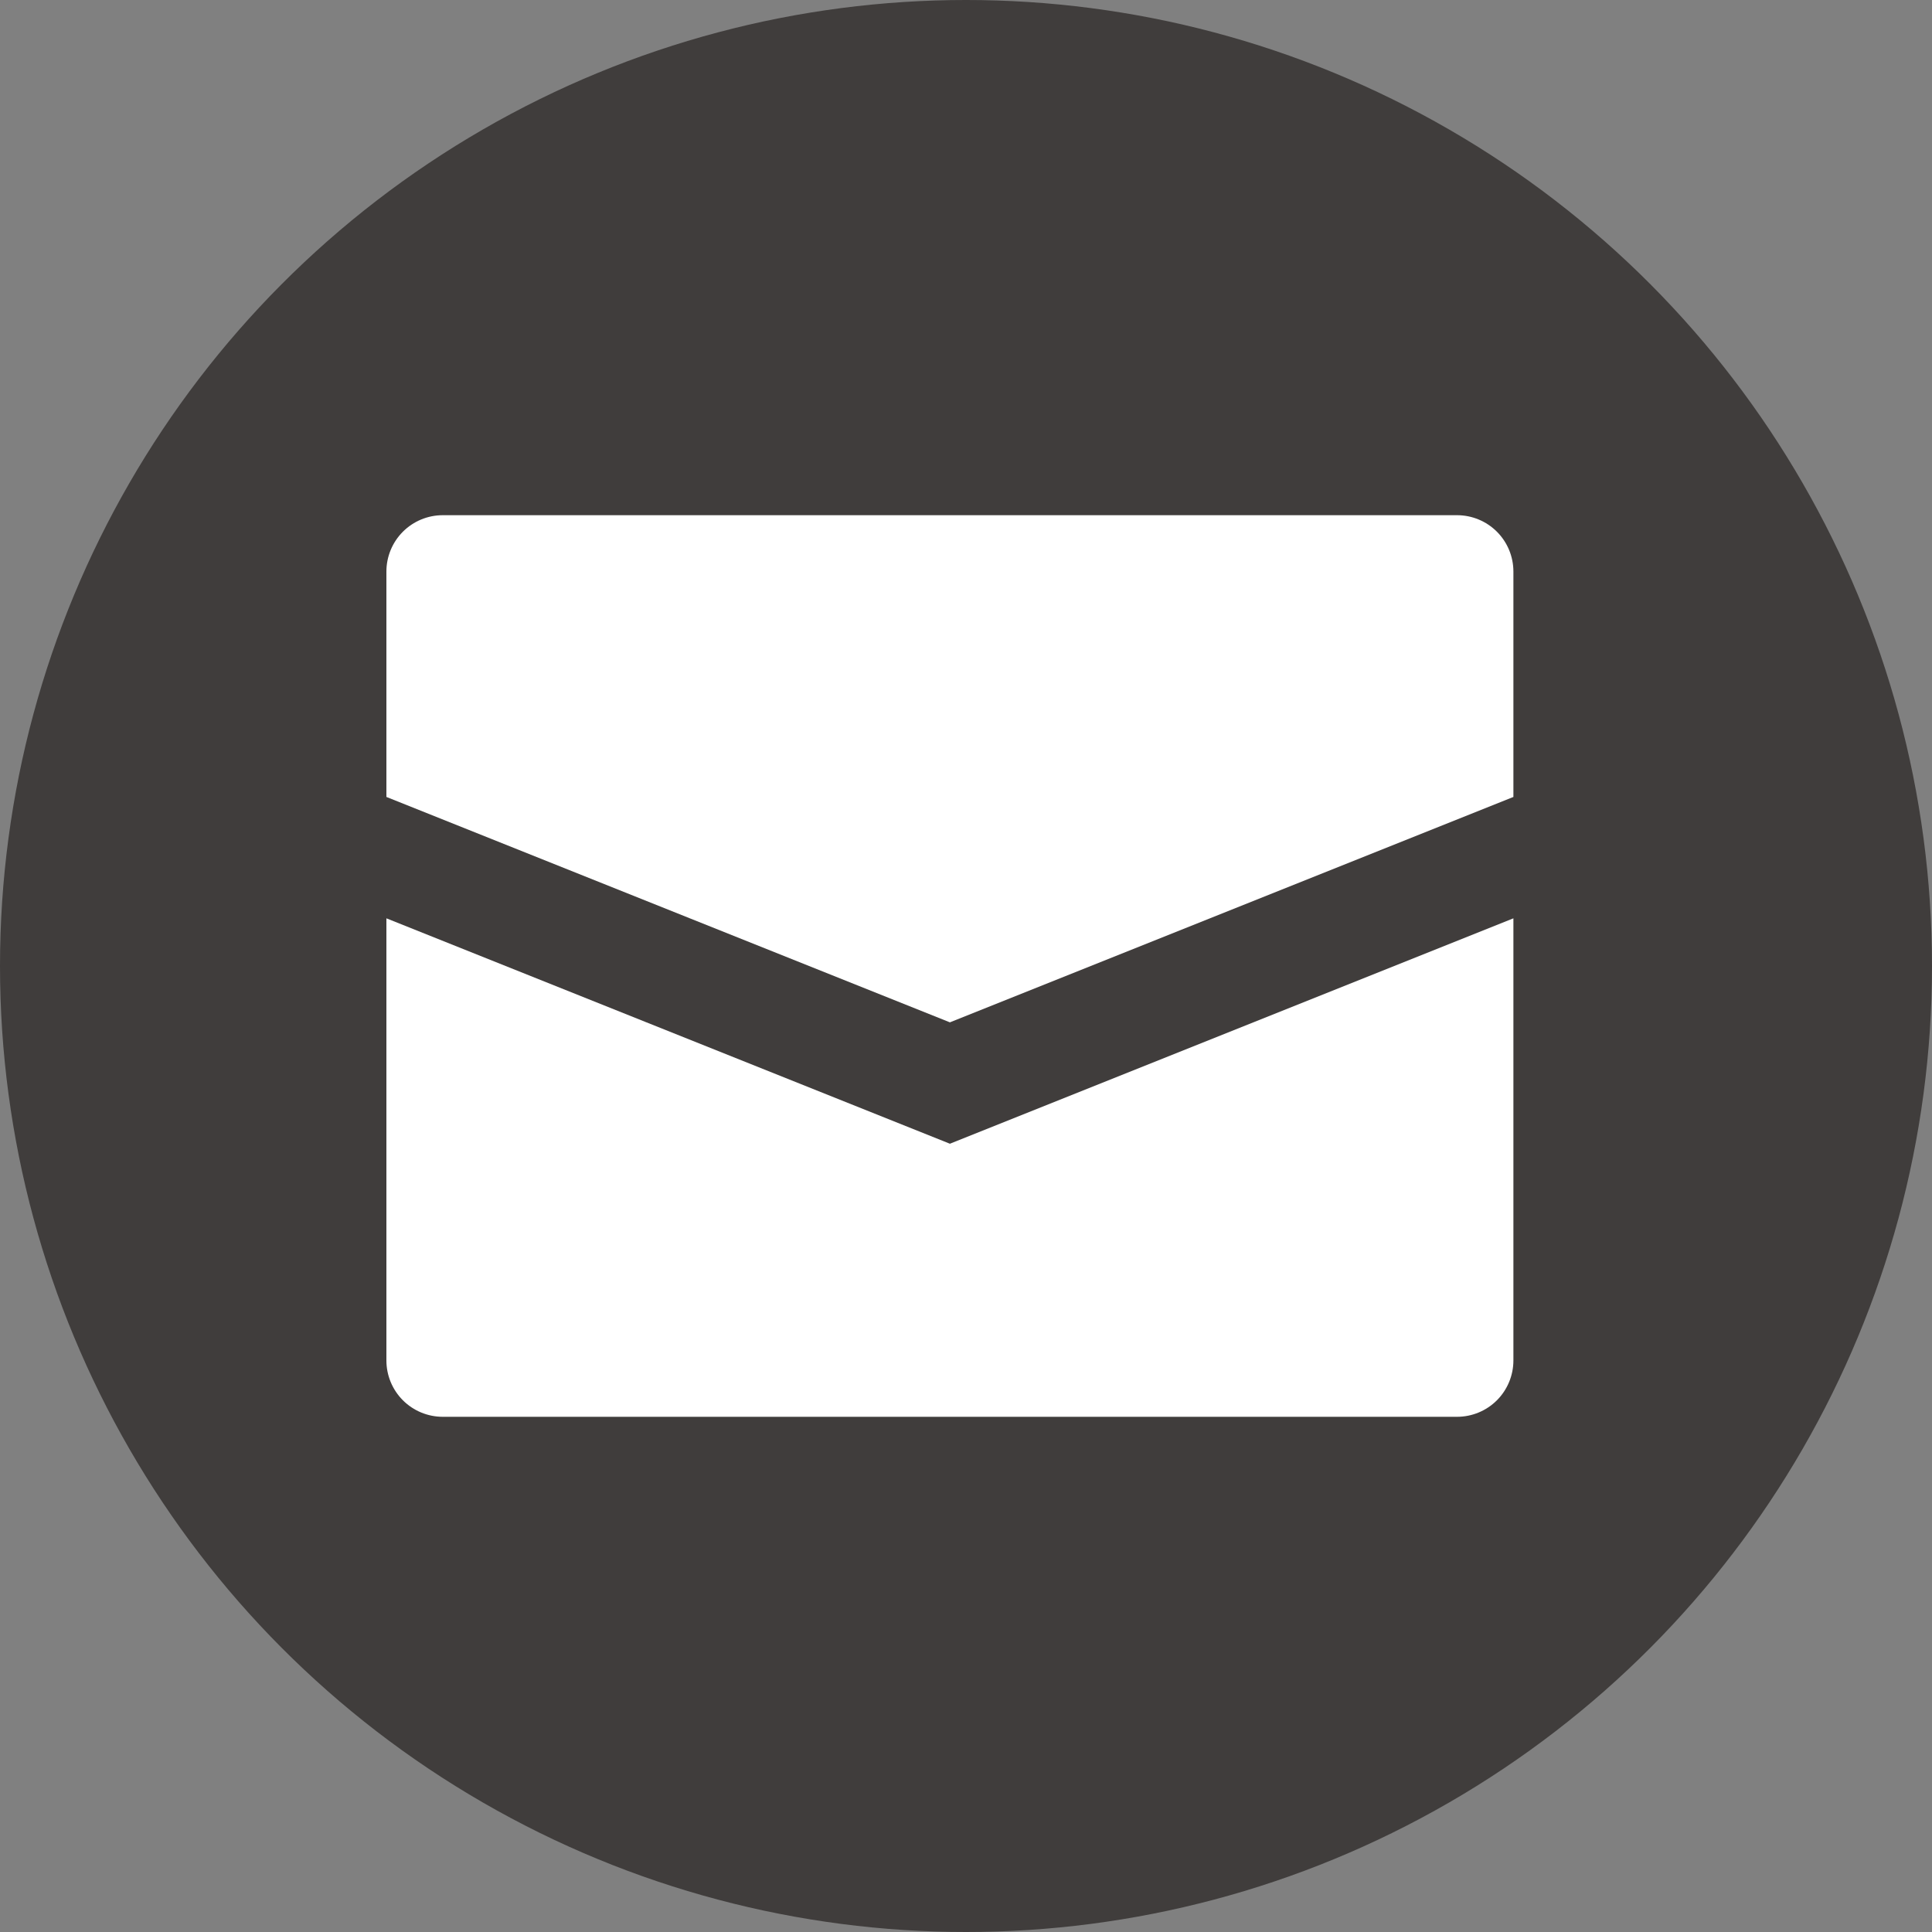
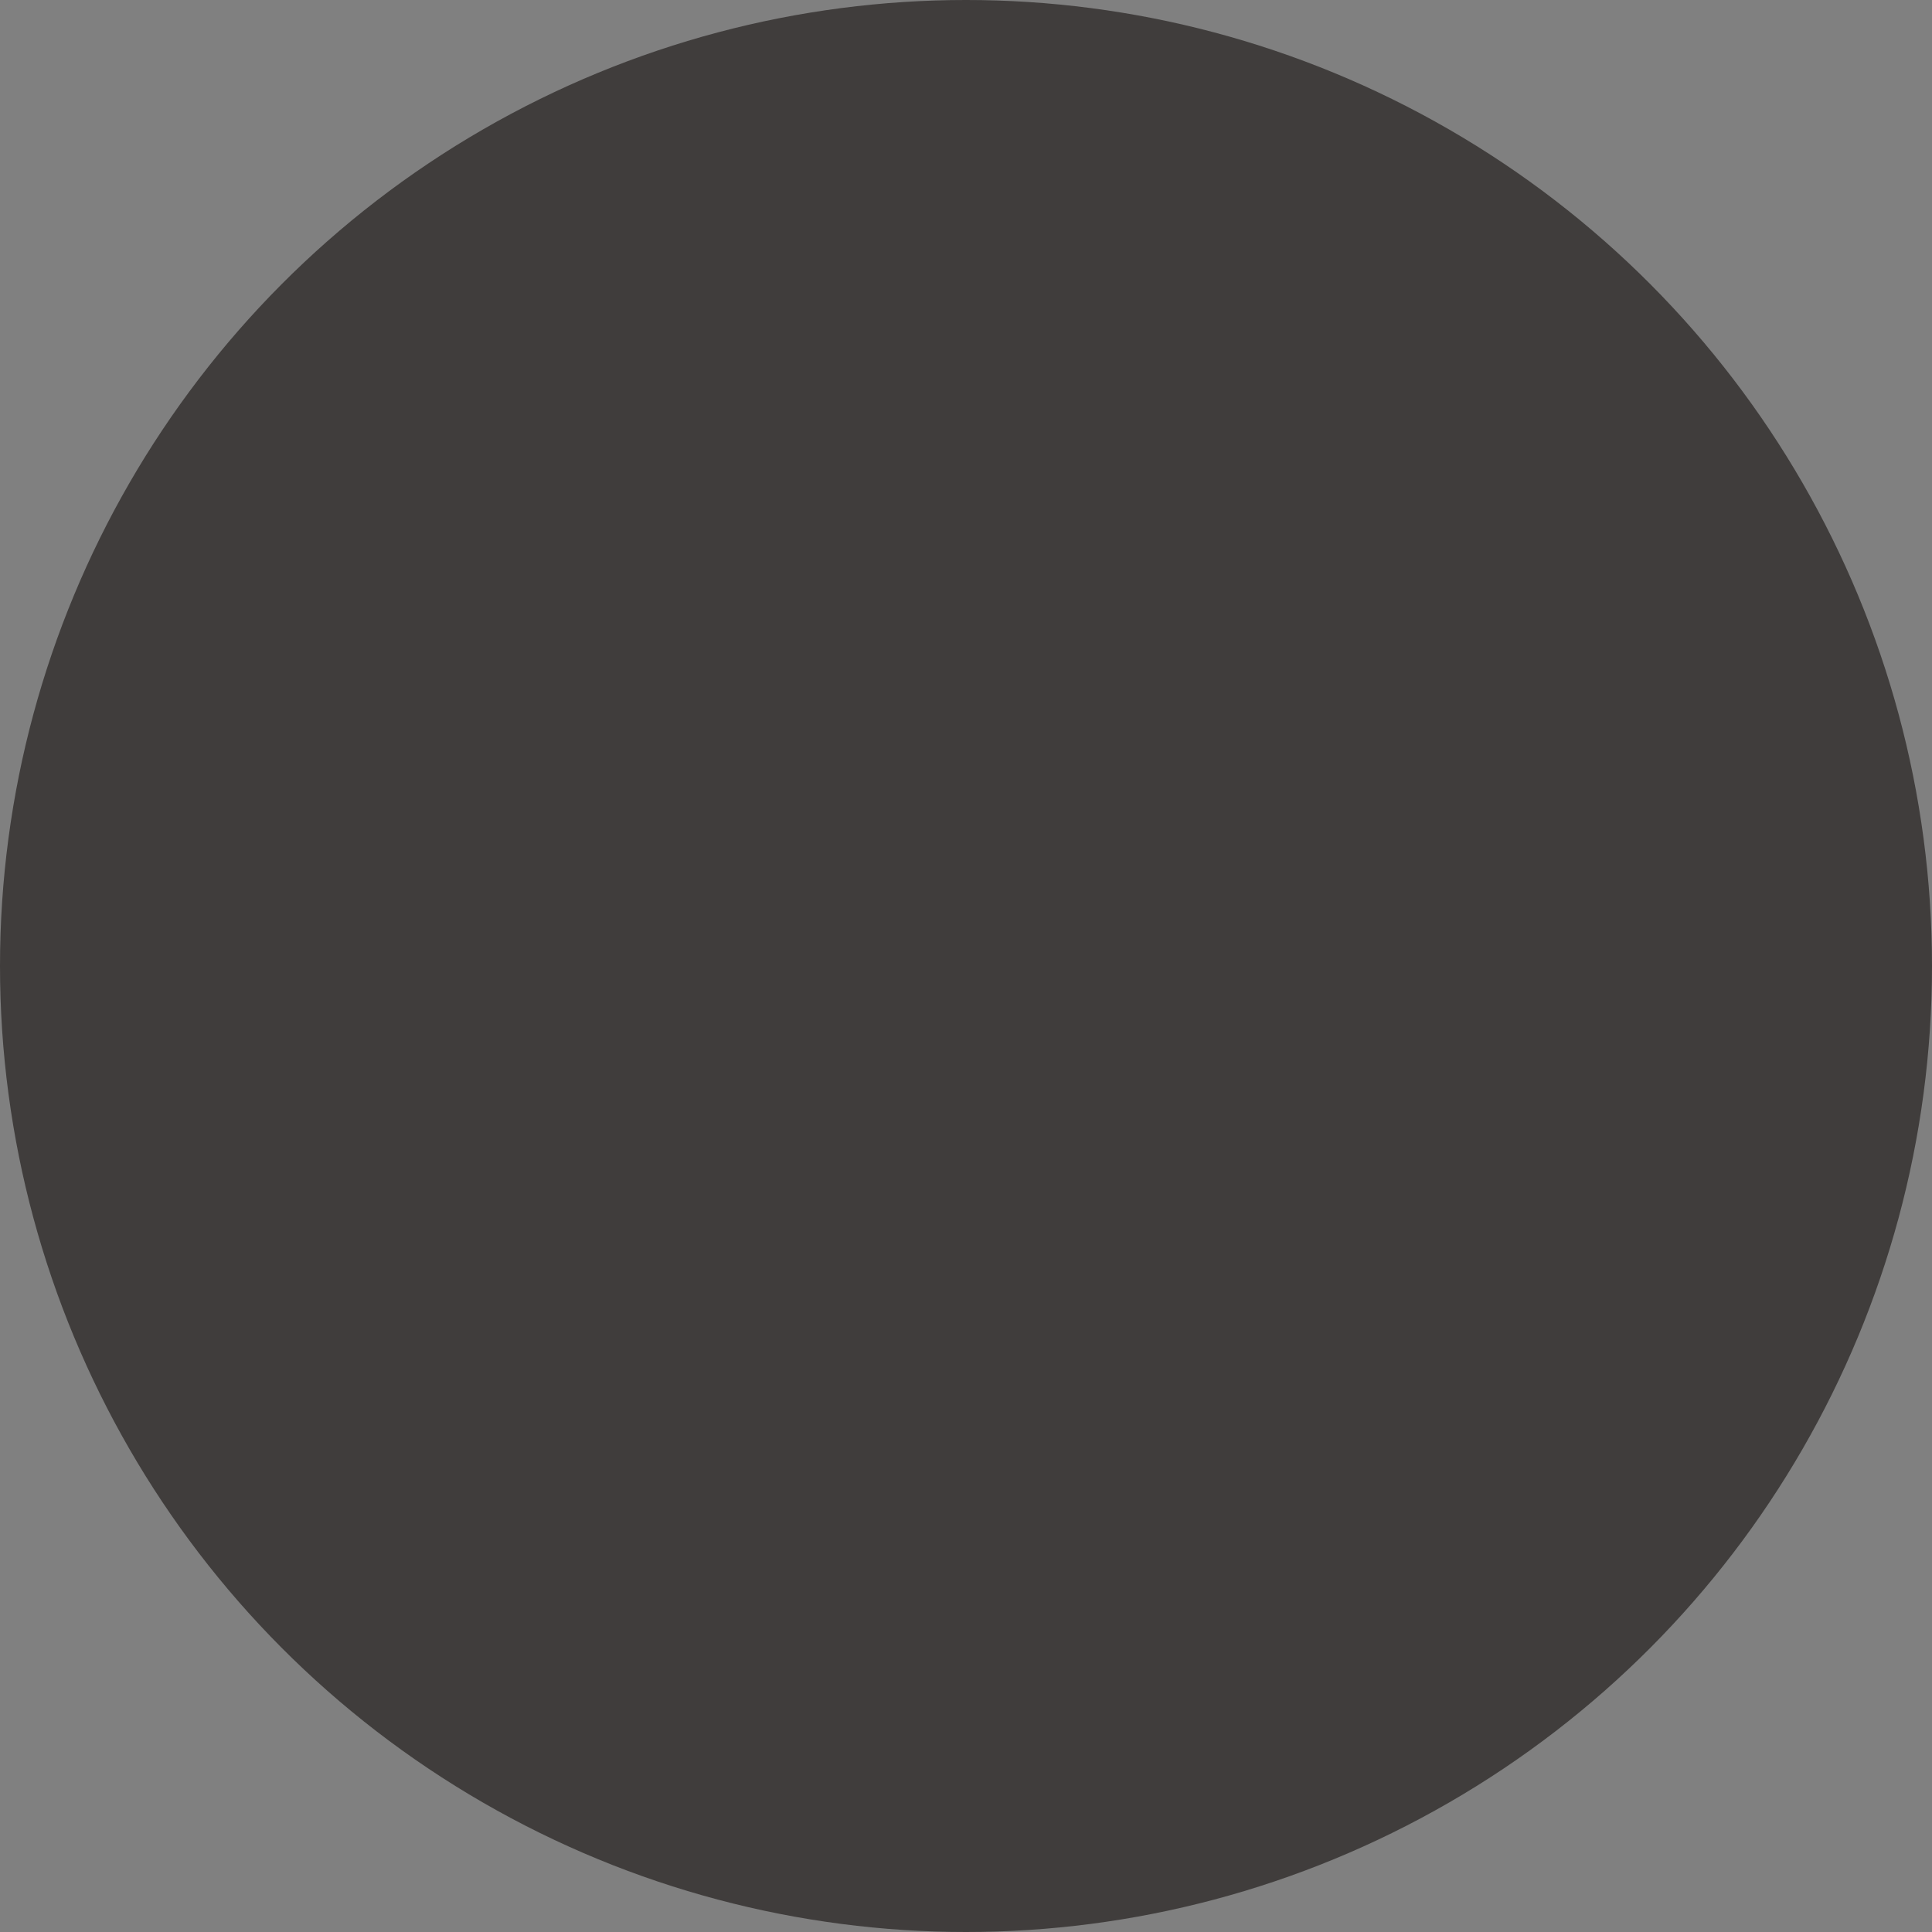
<svg xmlns="http://www.w3.org/2000/svg" width="150" height="150" viewBox="0 0 150 150" fill="none">
  <rect x="0" y="0" width="150" height="150" fill="#808080" stroke="none" />
  <circle cx="75" cy="75" r="75" fill="#403D3C" />
-   <path d="M117.5 44.375V61.875L73.75 79.375L30 61.875V44.375C30 43.215 30.461 42.102 31.281 41.281C32.102 40.461 33.215 40 34.375 40H113.125C114.285 40 115.398 40.461 116.219 41.281C117.039 42.102 117.5 43.215 117.5 44.375ZM30 71.299V105.625C30 106.785 30.461 107.898 31.281 108.719C32.102 109.539 33.215 110 34.375 110H113.125C114.285 110 115.398 109.539 116.219 108.719C117.039 107.898 117.5 106.785 117.5 105.625V71.299L73.75 88.799L30 71.299Z" fill="white" />
</svg>